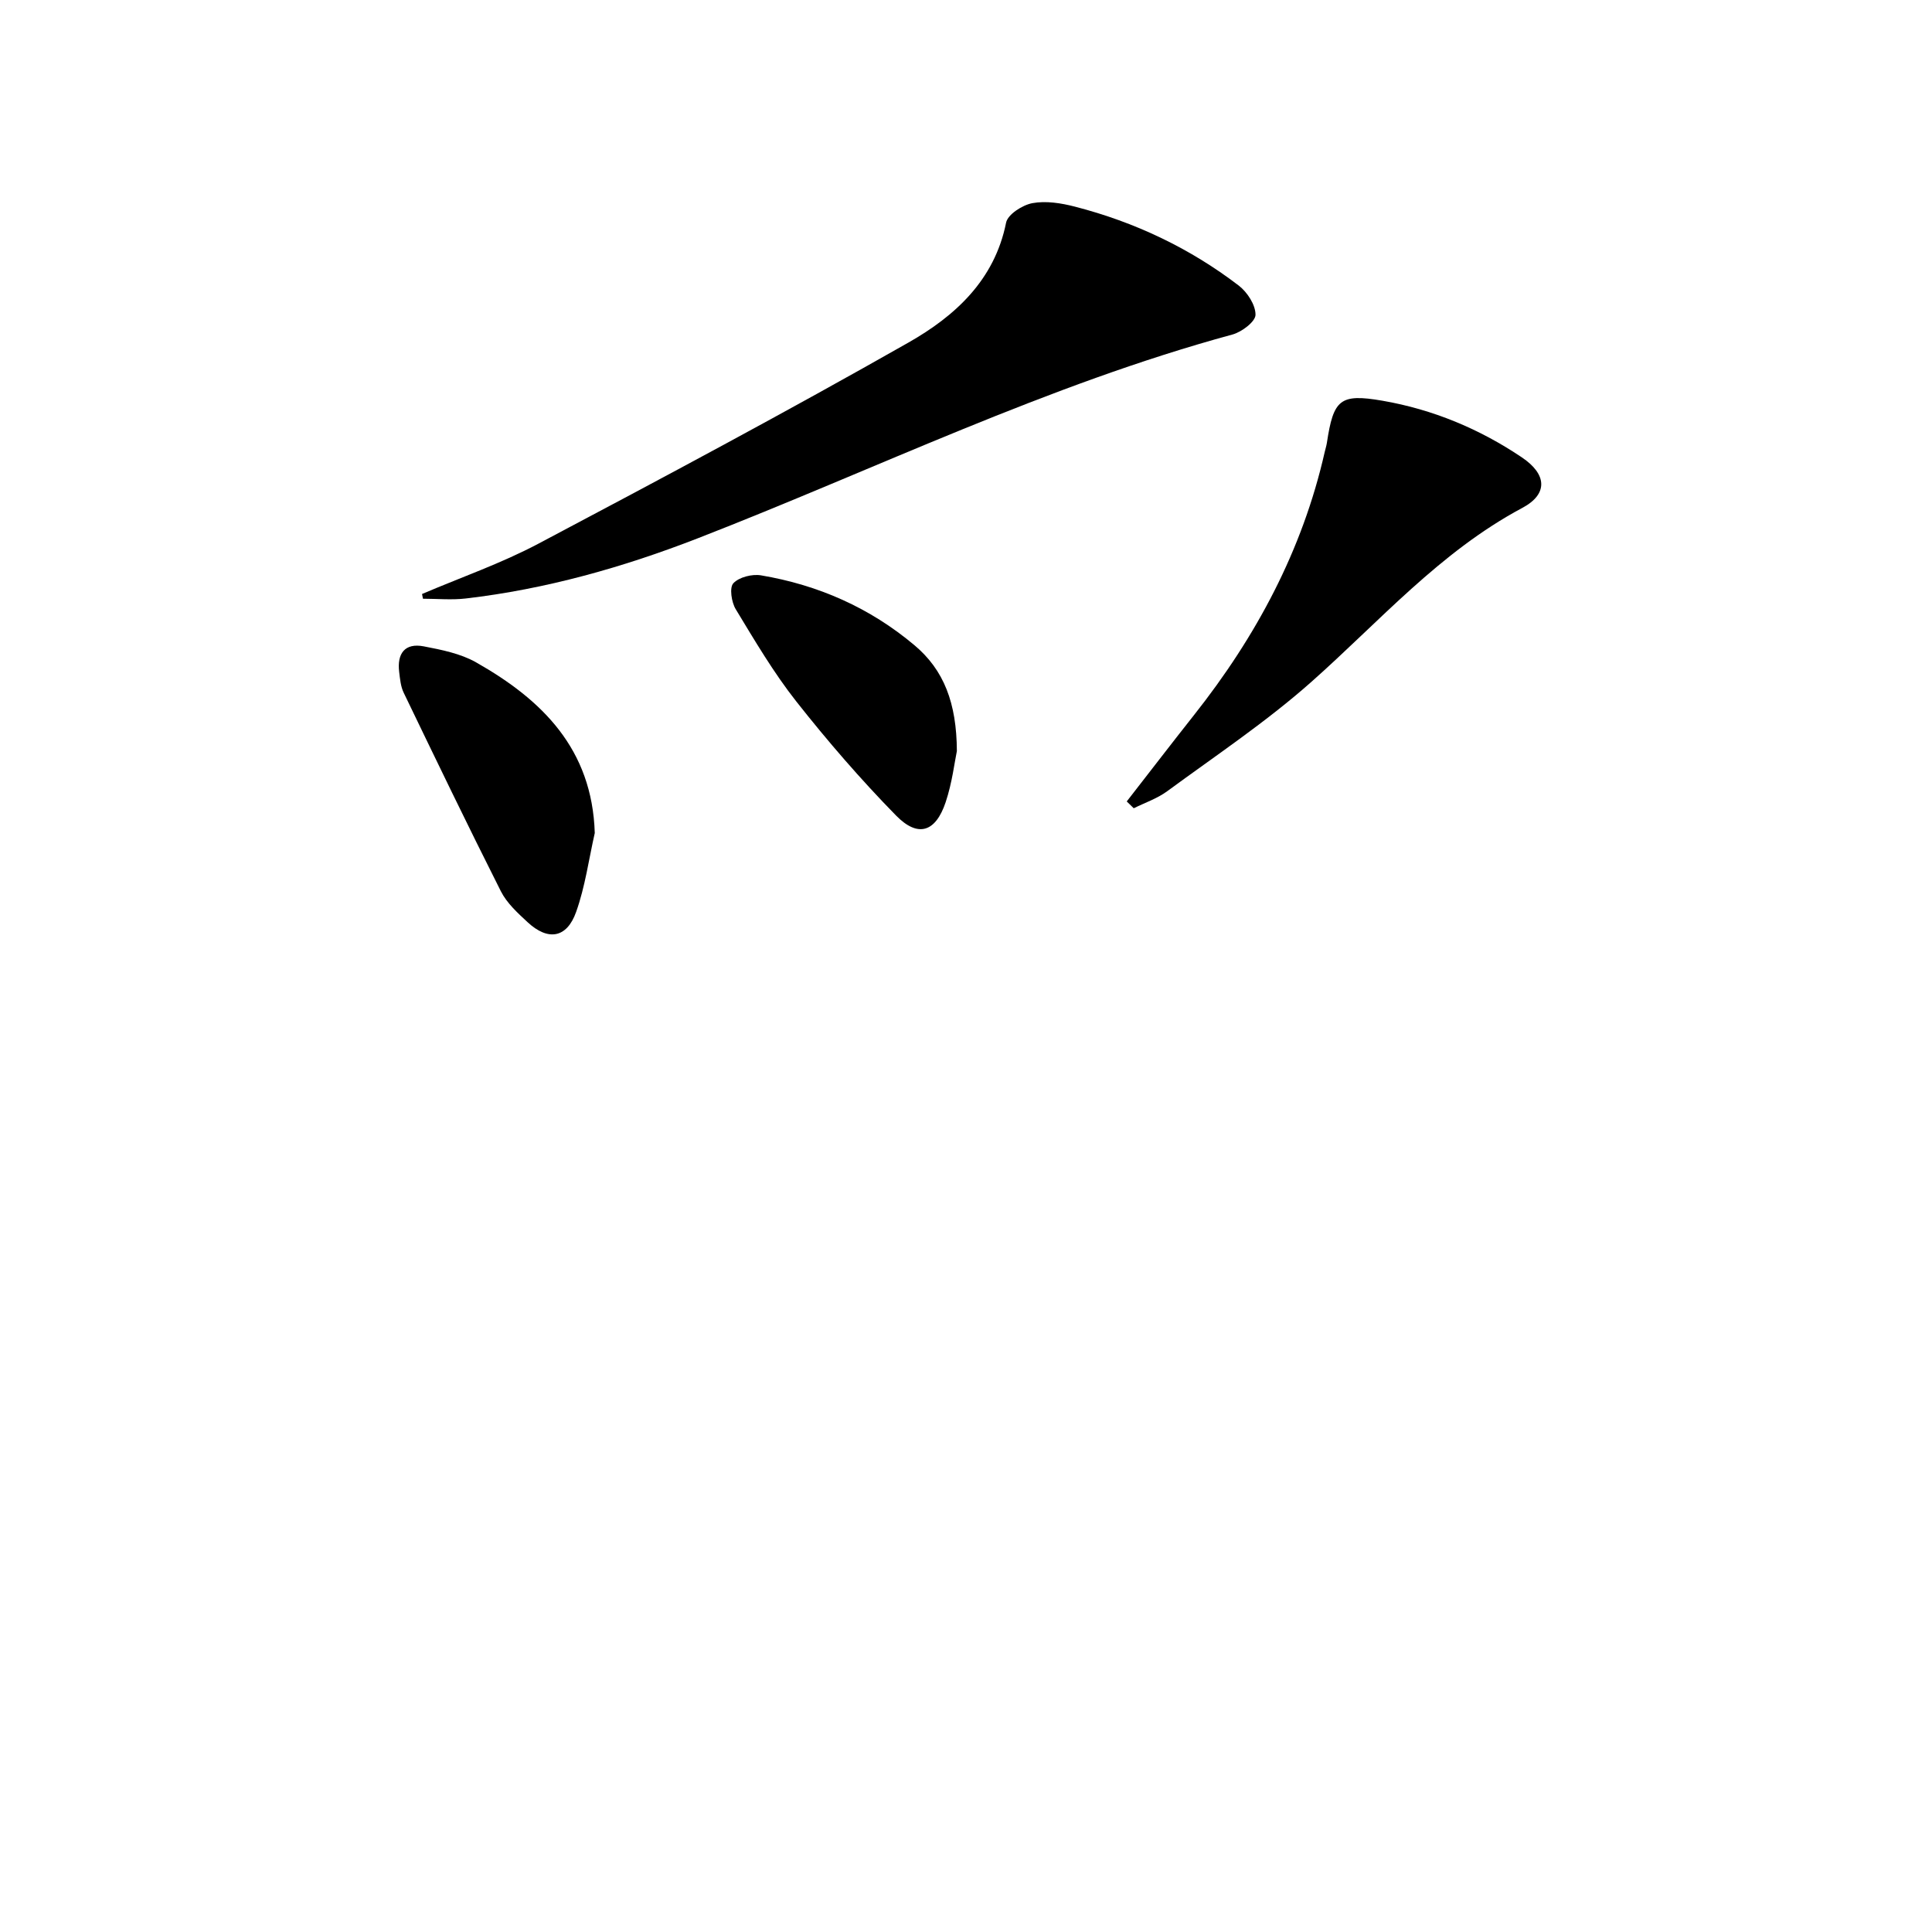
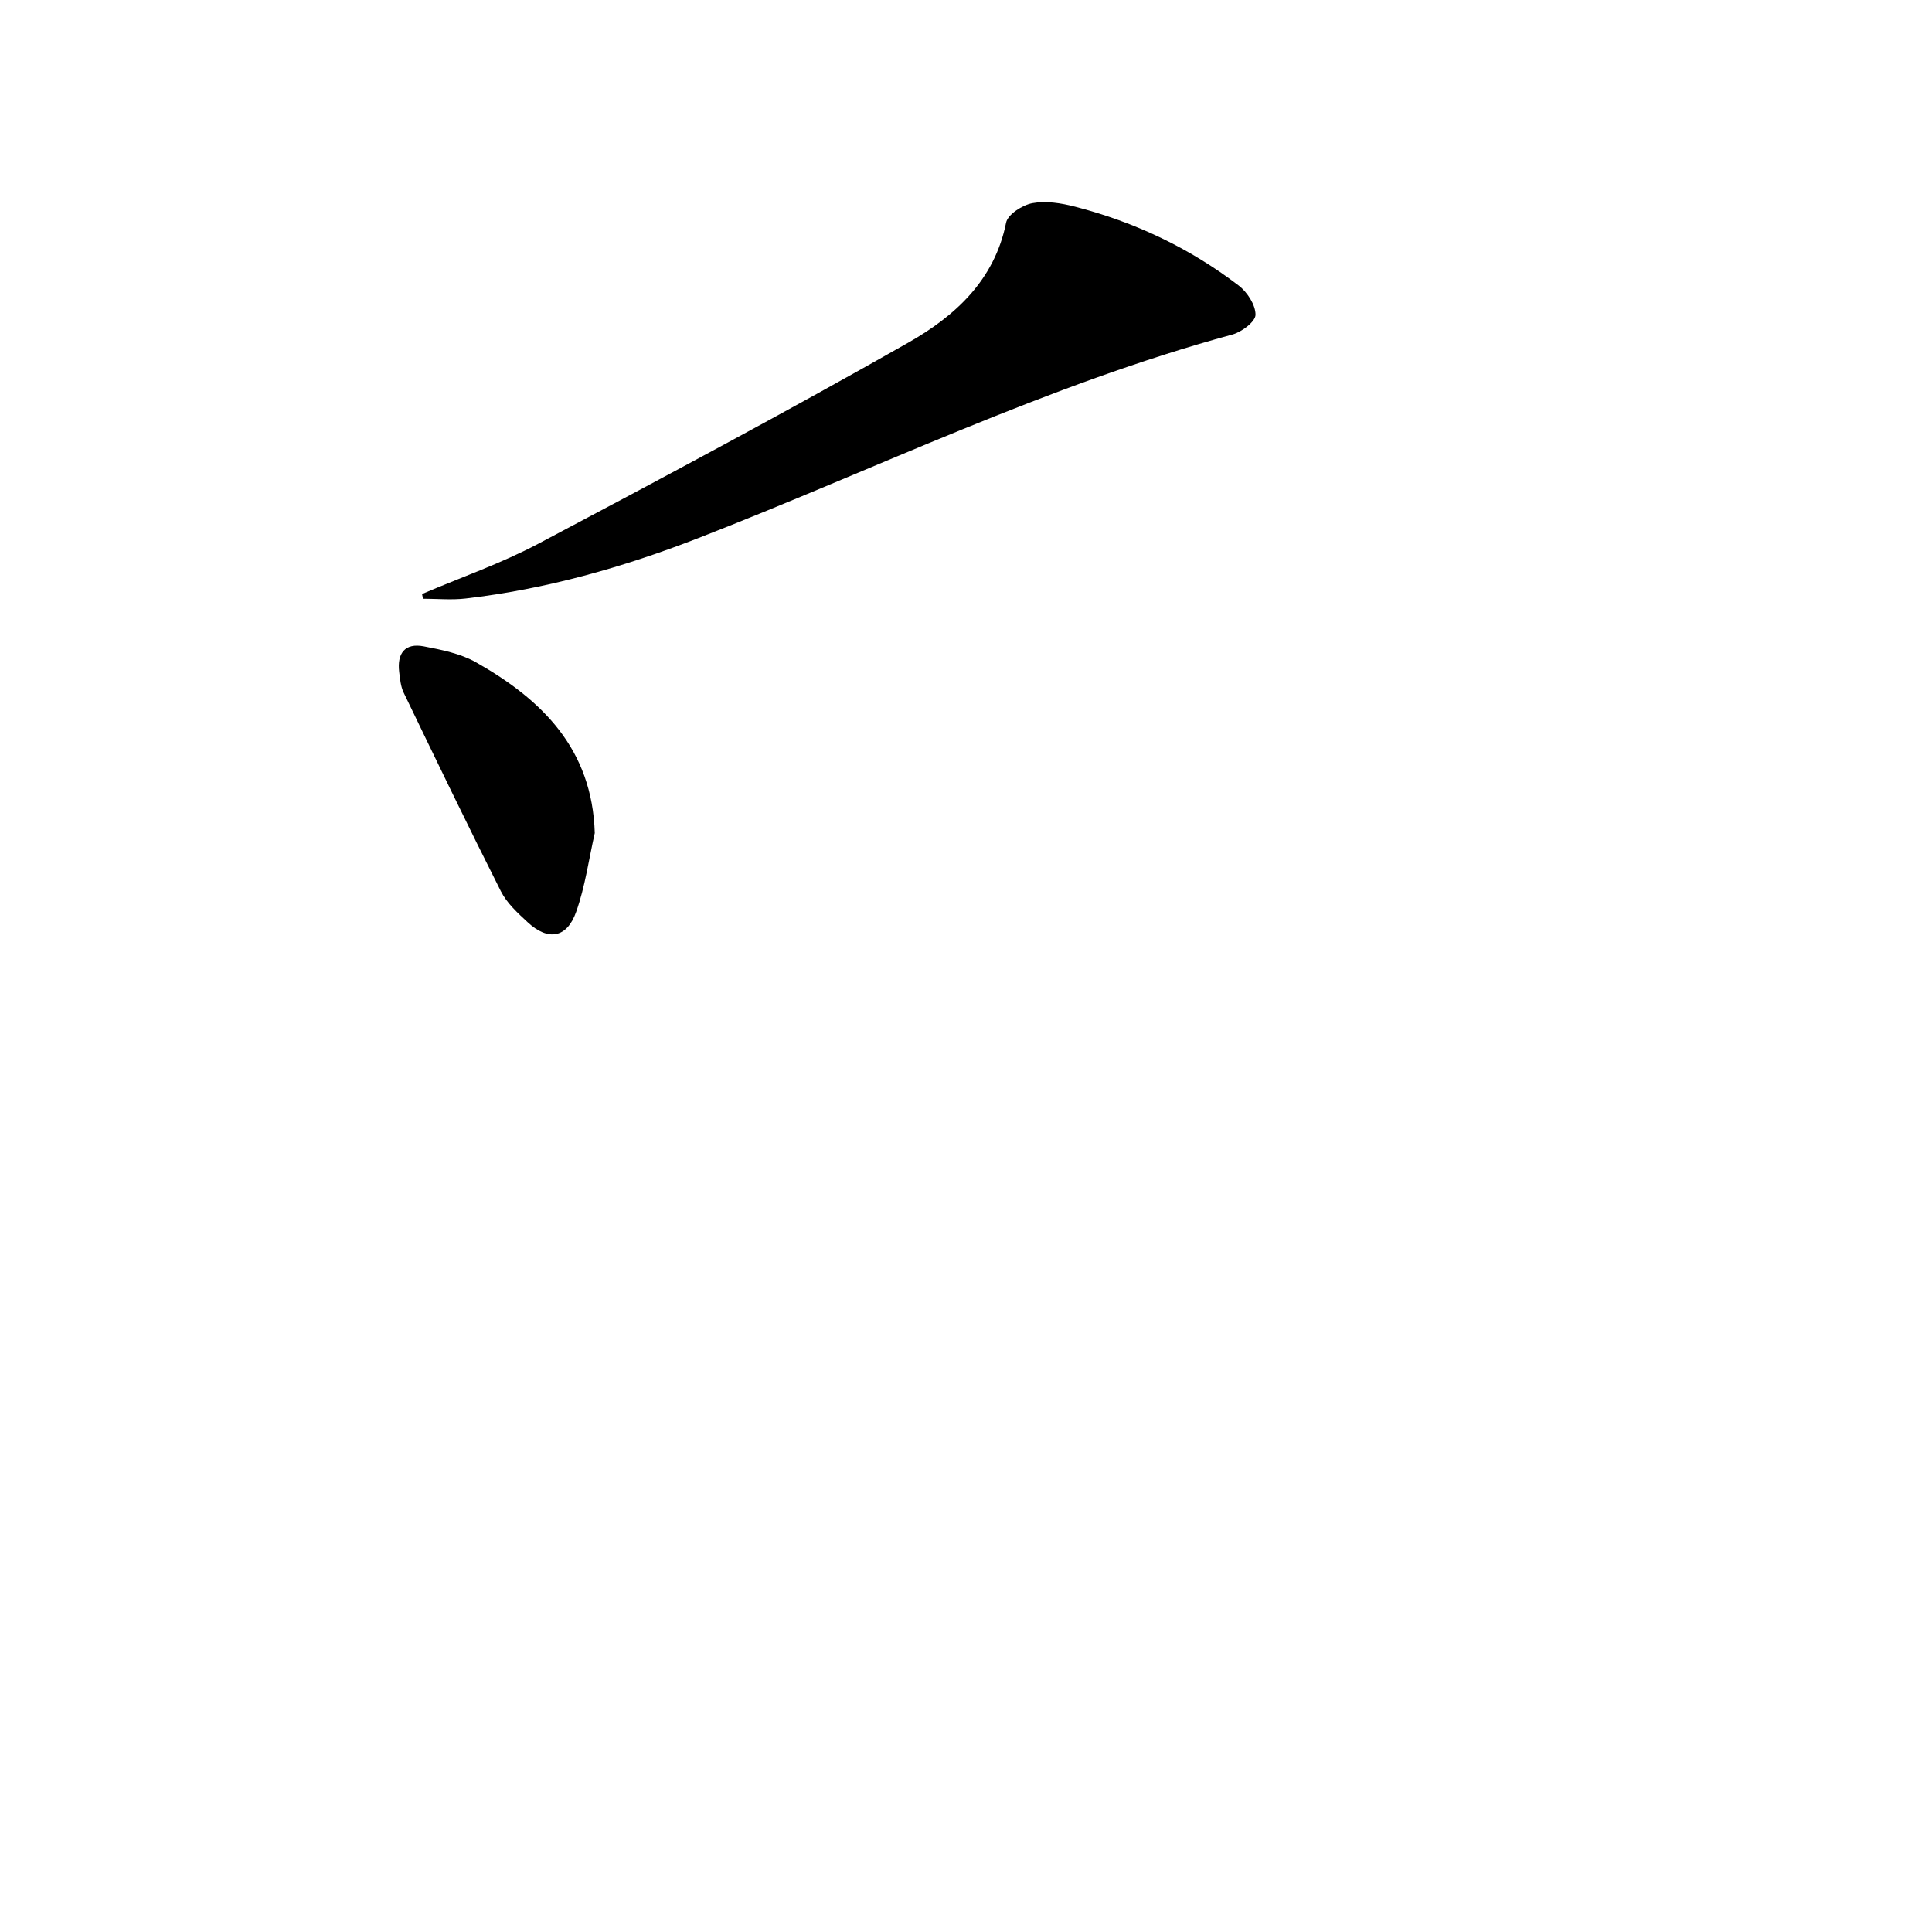
<svg xmlns="http://www.w3.org/2000/svg" enable-background="new 0 0 400 400" viewBox="0 0 400 400">
  <path d="m87.38 122.98c8.05-3.44 16.38-6.33 24.08-10.41 25.7-13.6 51.36-27.29 76.63-41.65 9.57-5.44 17.82-12.87 20.21-24.82.34-1.71 3.39-3.66 5.45-4.04 2.81-.52 5.98-.01 8.83.73 12.36 3.19 23.74 8.57 33.88 16.33 1.78 1.36 3.5 4.02 3.48 6.06-.01 1.41-2.85 3.56-4.78 4.08-38.29 10.41-73.88 27.88-110.67 42.18-15.52 6.03-31.47 10.54-48.06 12.47-2.92.34-5.91.05-8.86.05-.05-.33-.12-.65-.19-.98z" />
-   <path d="m233.28 165.93c4.65-5.97 9.25-11.97 13.94-17.9 12.85-16.24 22.43-34.09 27.04-54.42.15-.65.36-1.29.46-1.94 1.36-8.97 2.71-10.22 11.47-8.71 10.44 1.8 20.11 5.82 28.9 11.74 5.19 3.49 5.47 7.59.08 10.46-17.07 9.11-29.57 23.53-43.74 36.08-9.3 8.24-19.74 15.2-29.78 22.58-2.06 1.51-4.6 2.37-6.92 3.52-.49-.47-.97-.94-1.45-1.41z" />
  <path d="m123.14 172.47c-1.24 5.46-1.99 11.1-3.86 16.34-1.93 5.44-5.82 6.05-10.06 2.11-2.06-1.91-4.29-3.95-5.52-6.39-6.87-13.62-13.49-27.36-20.12-41.11-.63-1.3-.76-2.87-.94-4.34-.45-3.79 1.19-6.01 5.09-5.26 3.7.71 7.62 1.49 10.83 3.31 13.67 7.74 24.05 17.93 24.58 35.34z" />
-   <path d="m198.11 155.5c-.47 2.22-.97 6.54-2.32 10.58-2.08 6.21-5.72 7.41-10.27 2.77-7.3-7.45-14.17-15.4-20.63-23.59-4.71-5.97-8.61-12.6-12.56-19.12-.89-1.46-1.34-4.48-.5-5.38 1.18-1.27 3.88-1.95 5.73-1.64 11.84 1.99 22.55 6.71 31.77 14.47 6.09 5.12 8.73 11.94 8.78 21.91z" />
</svg>